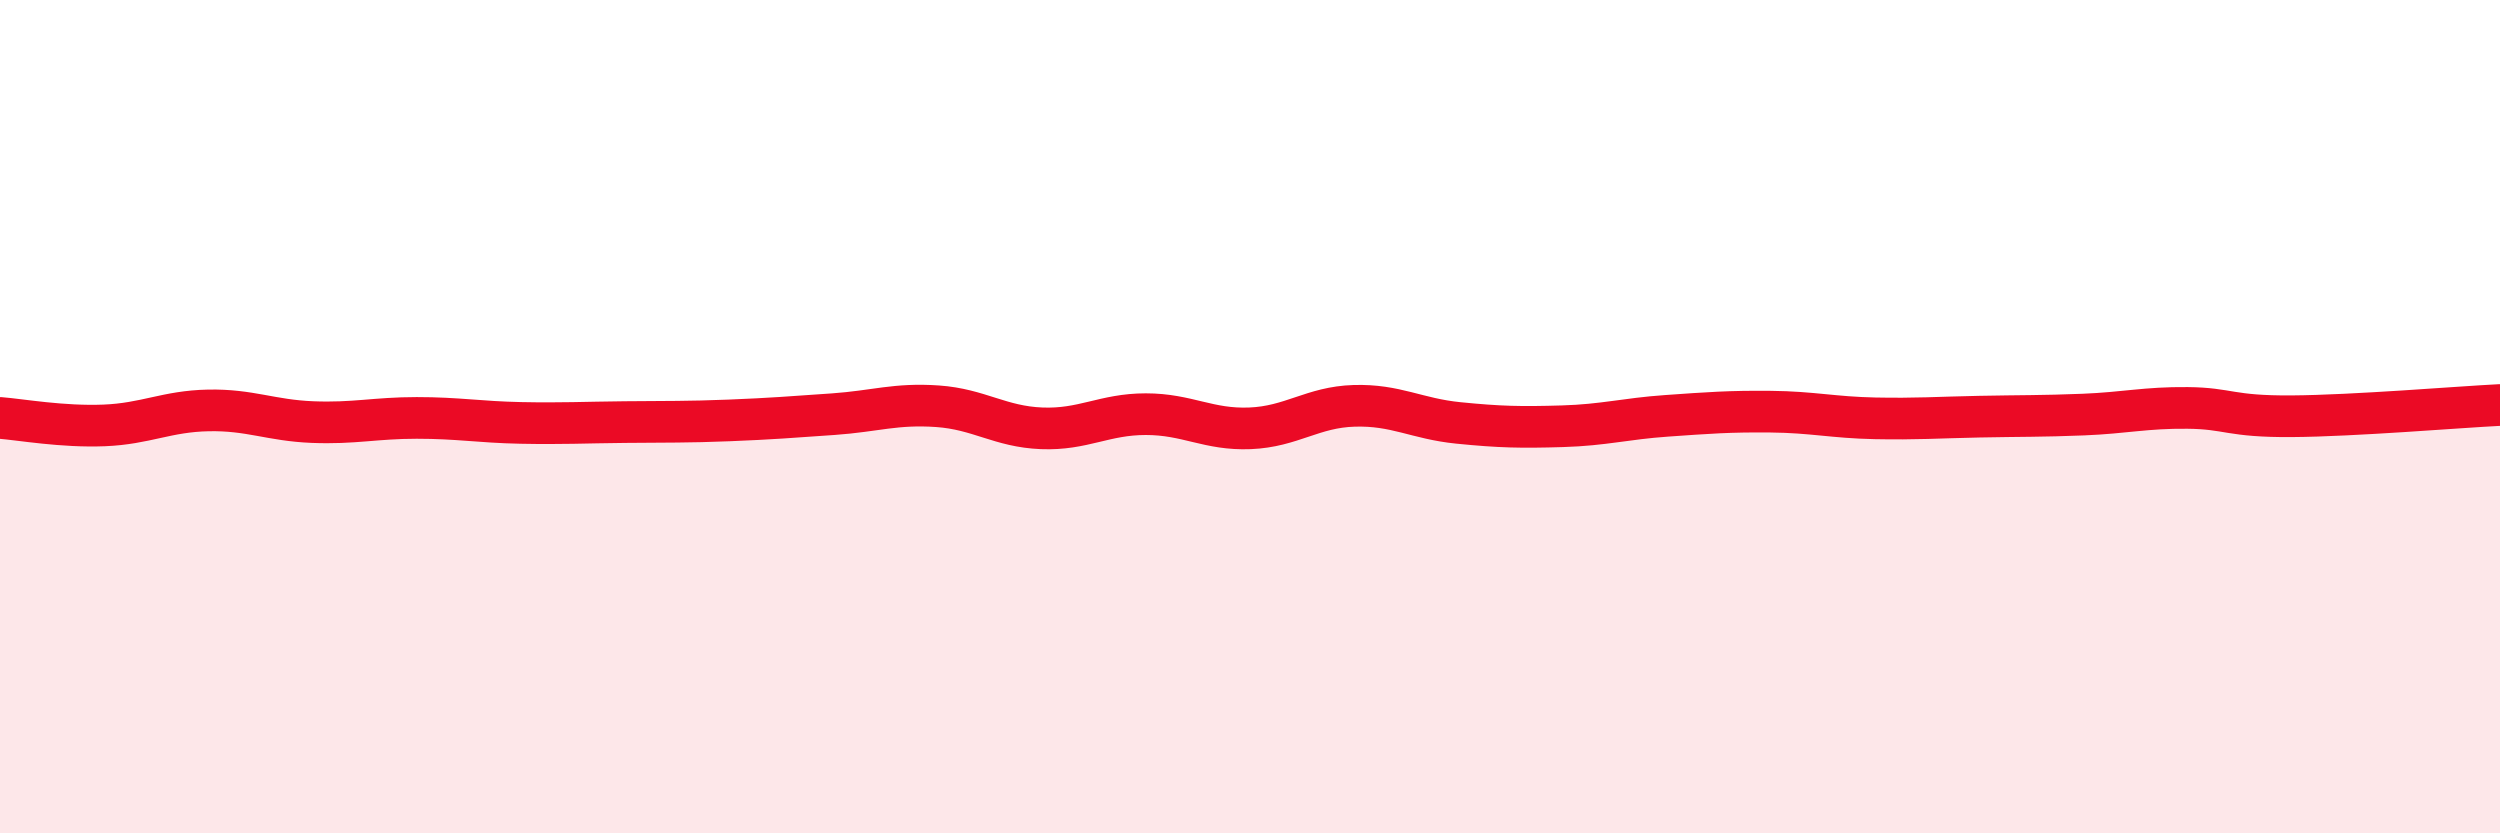
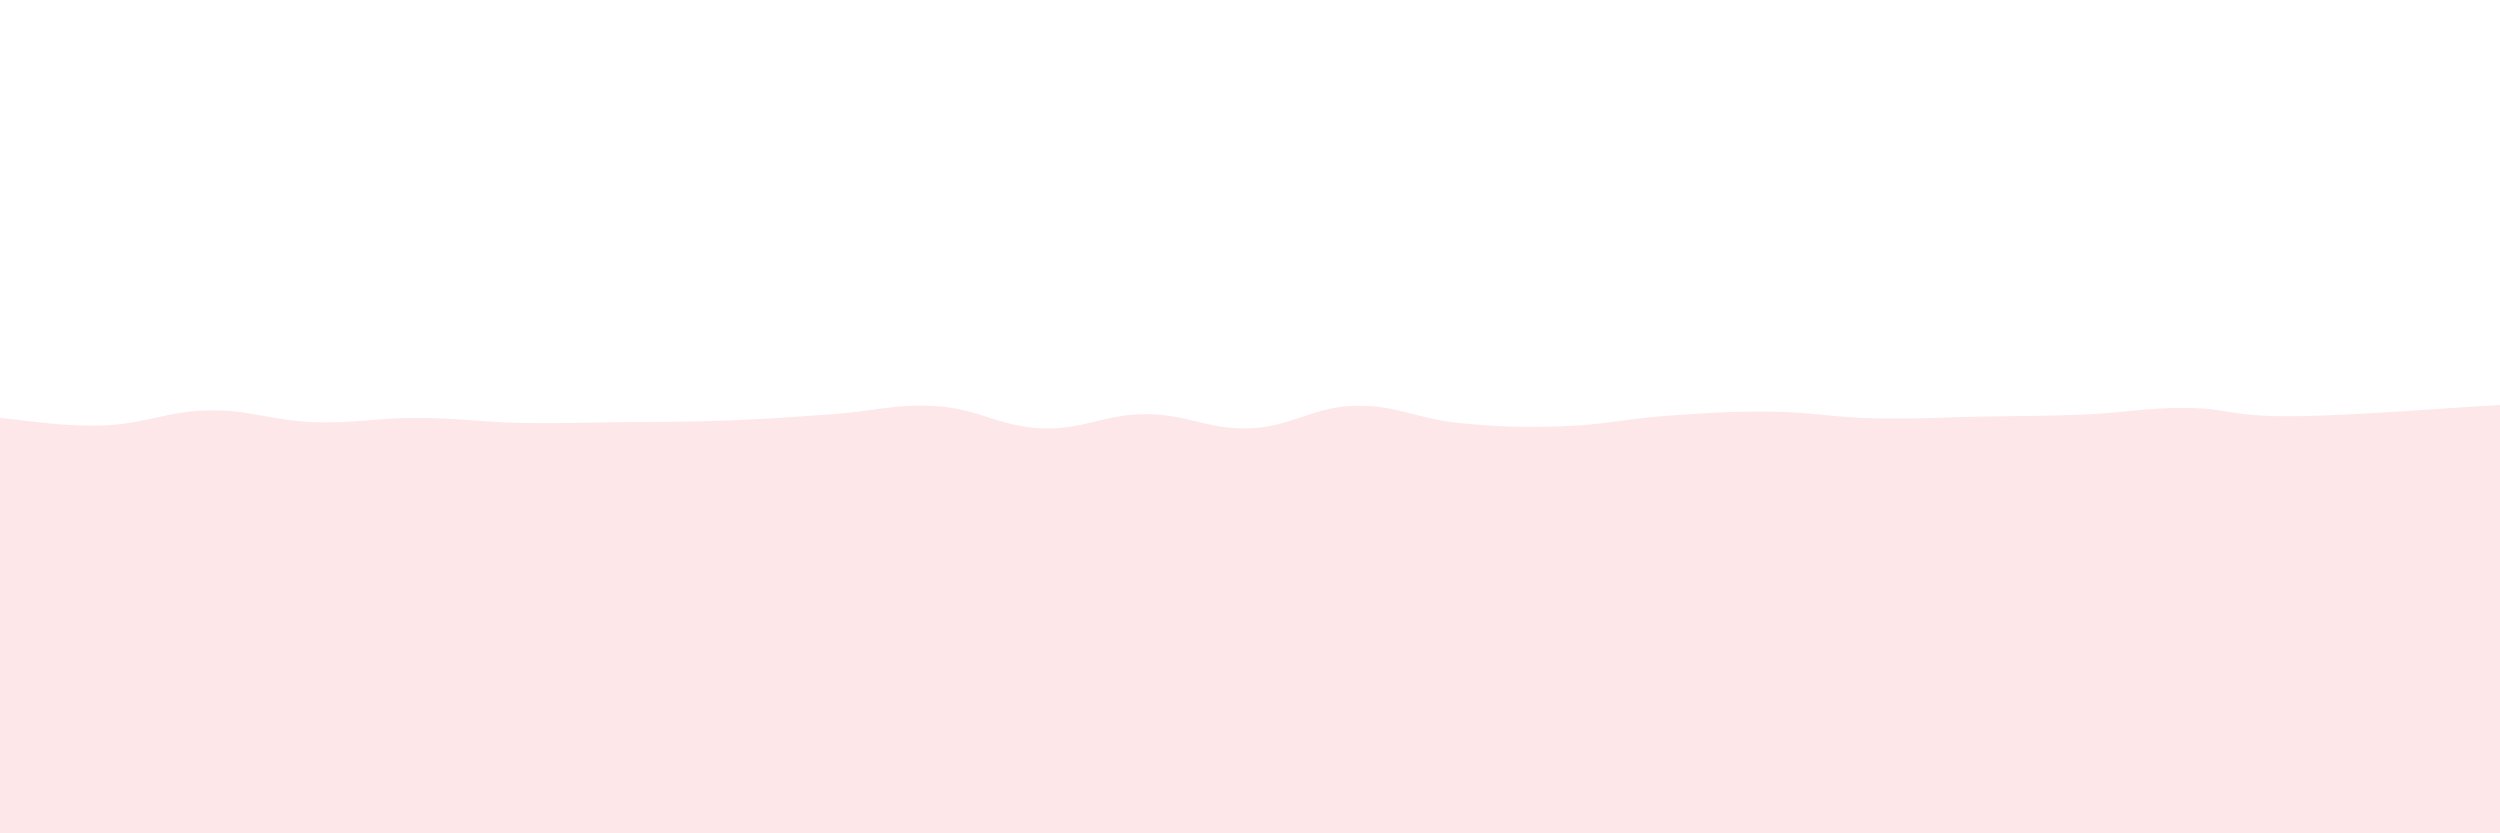
<svg xmlns="http://www.w3.org/2000/svg" width="60" height="20" viewBox="0 0 60 20">
  <path d="M 0,10.03 C 0.5,10.07 1.5,10.25 2.5,10.21 C 3.5,10.17 4,9.87 5,9.85 C 6,9.83 6.5,10.09 7.5,10.13 C 8.5,10.17 9,10.03 10,10.03 C 11,10.03 11.5,10.13 12.5,10.15 C 13.5,10.17 14,10.14 15,10.13 C 16,10.12 16.5,10.13 17.5,10.09 C 18.5,10.05 19,10.01 20,9.94 C 21,9.87 21.5,9.68 22.5,9.75 C 23.5,9.82 24,10.24 25,10.28 C 26,10.32 26.5,9.94 27.5,9.94 C 28.5,9.94 29,10.32 30,10.28 C 31,10.24 31.5,9.77 32.5,9.74 C 33.5,9.71 34,10.05 35,10.15 C 36,10.25 36.5,10.26 37.5,10.23 C 38.5,10.2 39,10.05 40,9.98 C 41,9.91 41.5,9.87 42.5,9.88 C 43.5,9.89 44,10.02 45,10.04 C 46,10.06 46.5,10.02 47.5,10 C 48.5,9.98 49,9.99 50,9.95 C 51,9.91 51.5,9.78 52.5,9.79 C 53.5,9.8 53.5,10 55,9.99 C 56.5,9.98 59,9.77 60,9.72L60 20L0 20Z" fill="#EB0A25" opacity="0.1" stroke-linecap="round" stroke-linejoin="round" />
-   <path d="M 0,10.03 C 0.5,10.07 1.5,10.25 2.5,10.21 C 3.5,10.17 4,9.87 5,9.85 C 6,9.83 6.5,10.09 7.5,10.13 C 8.5,10.17 9,10.03 10,10.03 C 11,10.03 11.5,10.13 12.5,10.15 C 13.5,10.17 14,10.14 15,10.13 C 16,10.12 16.5,10.13 17.5,10.09 C 18.5,10.05 19,10.01 20,9.94 C 21,9.87 21.5,9.68 22.5,9.75 C 23.5,9.82 24,10.24 25,10.28 C 26,10.32 26.5,9.94 27.5,9.94 C 28.5,9.94 29,10.32 30,10.28 C 31,10.24 31.5,9.77 32.5,9.74 C 33.5,9.71 34,10.05 35,10.15 C 36,10.25 36.5,10.26 37.5,10.23 C 38.5,10.2 39,10.05 40,9.98 C 41,9.91 41.5,9.87 42.5,9.88 C 43.5,9.89 44,10.02 45,10.04 C 46,10.06 46.5,10.02 47.5,10 C 48.5,9.98 49,9.99 50,9.95 C 51,9.91 51.5,9.78 52.5,9.79 C 53.5,9.8 53.5,10 55,9.99 C 56.5,9.98 59,9.77 60,9.72" stroke="#EB0A25" stroke-width="1" fill="none" stroke-linecap="round" stroke-linejoin="round" />
</svg>